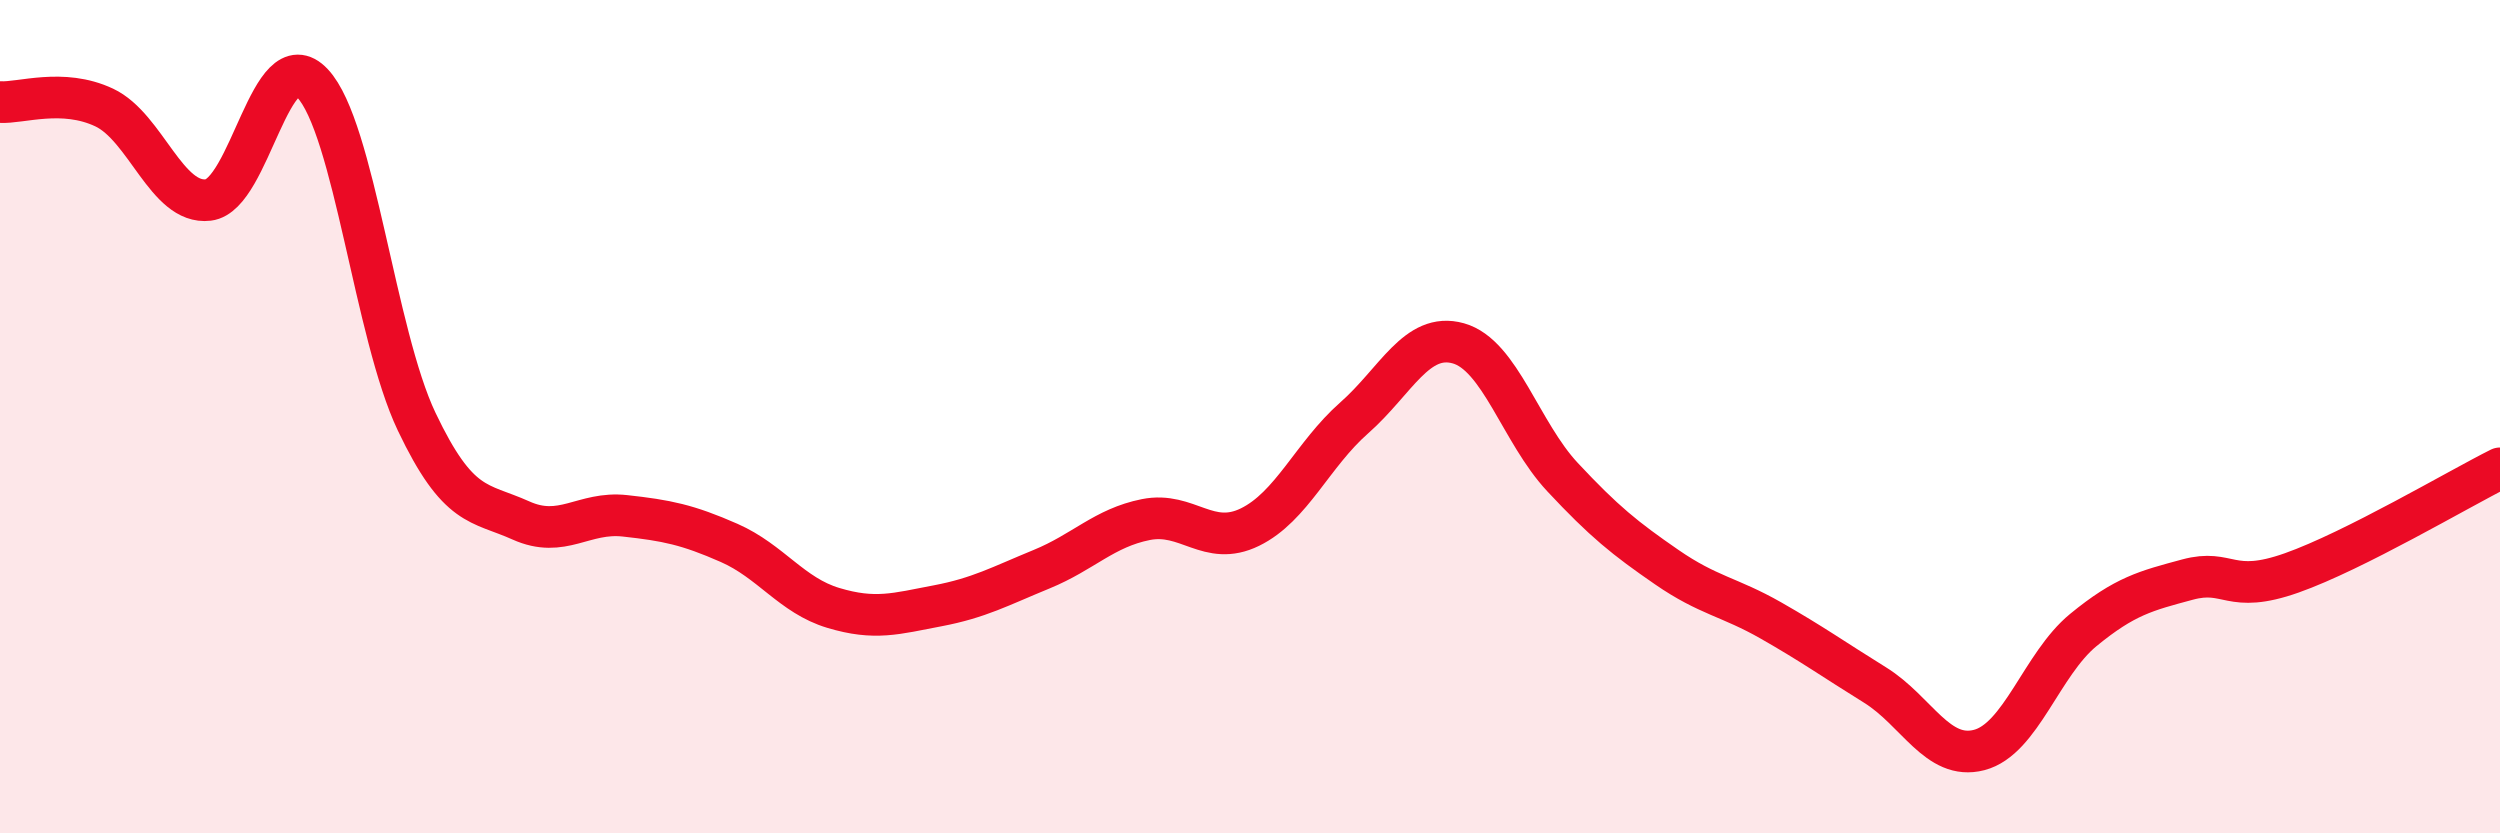
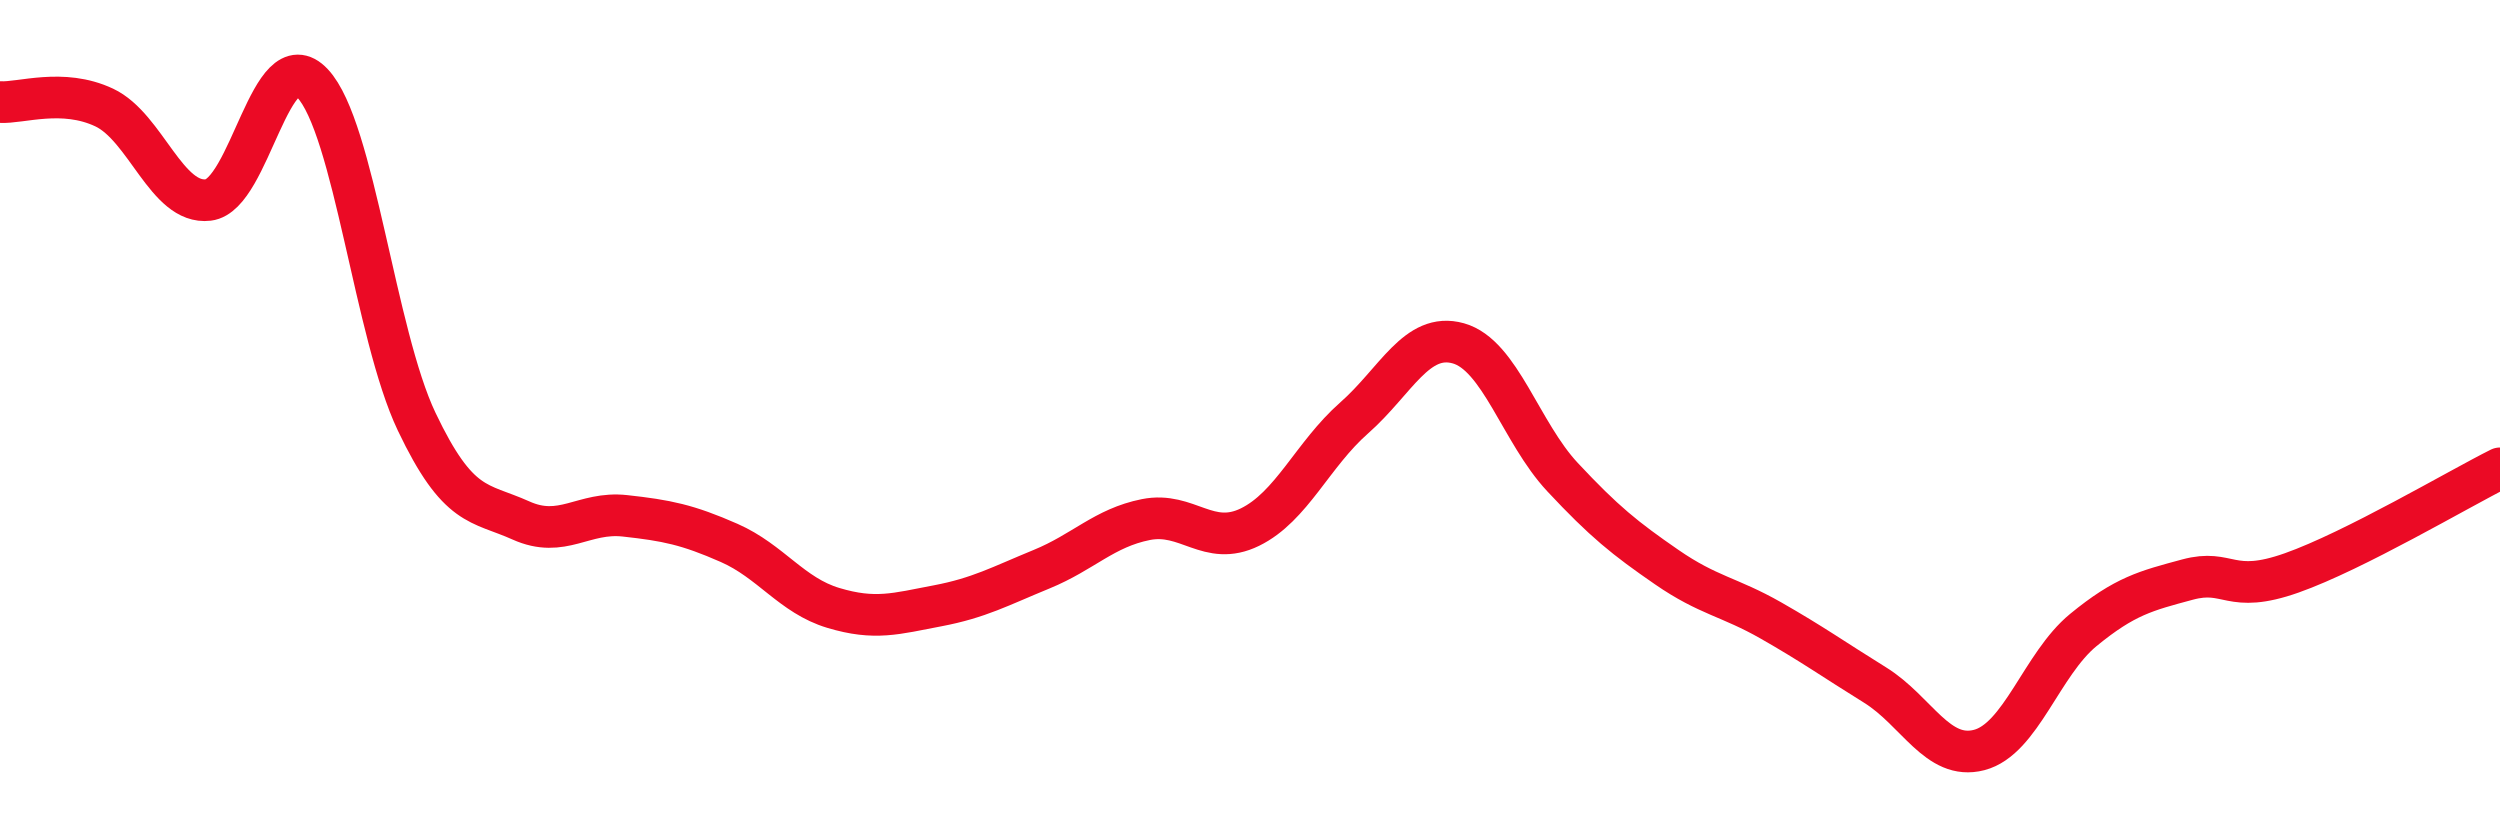
<svg xmlns="http://www.w3.org/2000/svg" width="60" height="20" viewBox="0 0 60 20">
-   <path d="M 0,2.45 C 0.5,2.48 1.5,2.11 2.5,2.58 C 3.5,3.05 4,4.92 5,4.8 C 6,4.68 6.5,0.94 7.5,2 C 8.5,3.06 9,8.02 10,10.12 C 11,12.22 11.5,12.04 12.5,12.49 C 13.5,12.94 14,12.27 15,12.38 C 16,12.49 16.5,12.59 17.5,13.03 C 18.5,13.47 19,14.29 20,14.59 C 21,14.89 21.5,14.73 22.5,14.54 C 23.5,14.35 24,14.07 25,13.66 C 26,13.25 26.5,12.67 27.5,12.47 C 28.5,12.27 29,13.14 30,12.65 C 31,12.16 31.5,10.91 32.5,10.03 C 33.5,9.15 34,7.96 35,8.24 C 36,8.52 36.5,10.38 37.5,11.45 C 38.5,12.52 39,12.92 40,13.61 C 41,14.3 41.5,14.32 42.5,14.89 C 43.5,15.46 44,15.82 45,16.44 C 46,17.06 46.5,18.26 47.5,18 C 48.5,17.74 49,15.94 50,15.12 C 51,14.3 51.5,14.18 52.5,13.91 C 53.5,13.64 53.5,14.28 55,13.75 C 56.5,13.22 59,11.74 60,11.24L60 20L0 20Z" fill="#EB0A25" opacity="0.1" stroke-linecap="round" stroke-linejoin="round" />
  <path d="M 0,2.45 C 0.5,2.48 1.5,2.11 2.5,2.58 C 3.5,3.05 4,4.92 5,4.8 C 6,4.68 6.5,0.94 7.5,2 C 8.5,3.06 9,8.02 10,10.12 C 11,12.22 11.5,12.04 12.5,12.49 C 13.5,12.94 14,12.27 15,12.38 C 16,12.49 16.5,12.59 17.5,13.03 C 18.5,13.47 19,14.29 20,14.59 C 21,14.89 21.5,14.73 22.5,14.54 C 23.5,14.35 24,14.07 25,13.66 C 26,13.25 26.5,12.67 27.5,12.47 C 28.5,12.27 29,13.14 30,12.65 C 31,12.16 31.5,10.91 32.5,10.03 C 33.5,9.15 34,7.96 35,8.24 C 36,8.52 36.5,10.38 37.5,11.45 C 38.5,12.52 39,12.92 40,13.61 C 41,14.3 41.5,14.32 42.5,14.89 C 43.5,15.46 44,15.82 45,16.44 C 46,17.06 46.5,18.26 47.5,18 C 48.5,17.74 49,15.94 50,15.12 C 51,14.3 51.5,14.18 52.5,13.91 C 53.5,13.64 53.5,14.28 55,13.75 C 56.5,13.22 59,11.74 60,11.24" stroke="#EB0A25" stroke-width="1" fill="none" stroke-linecap="round" stroke-linejoin="round" />
</svg>